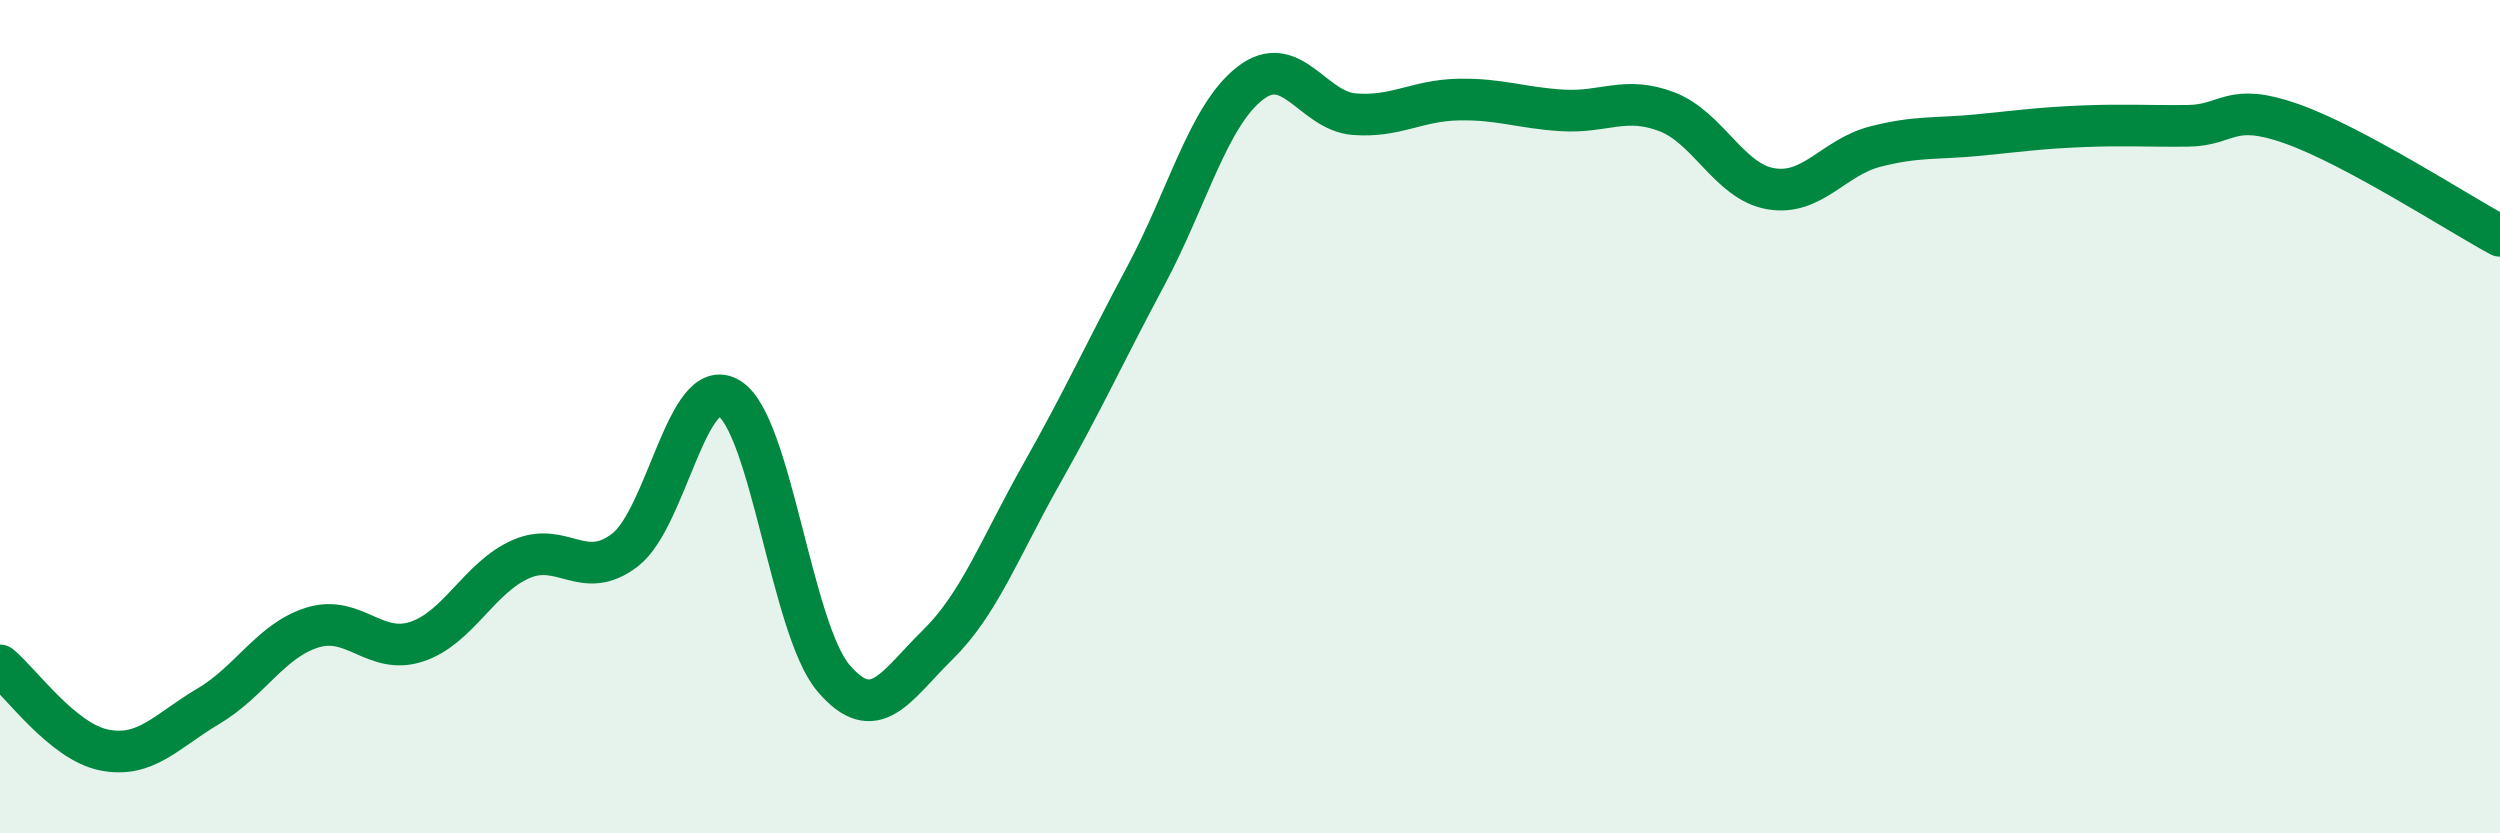
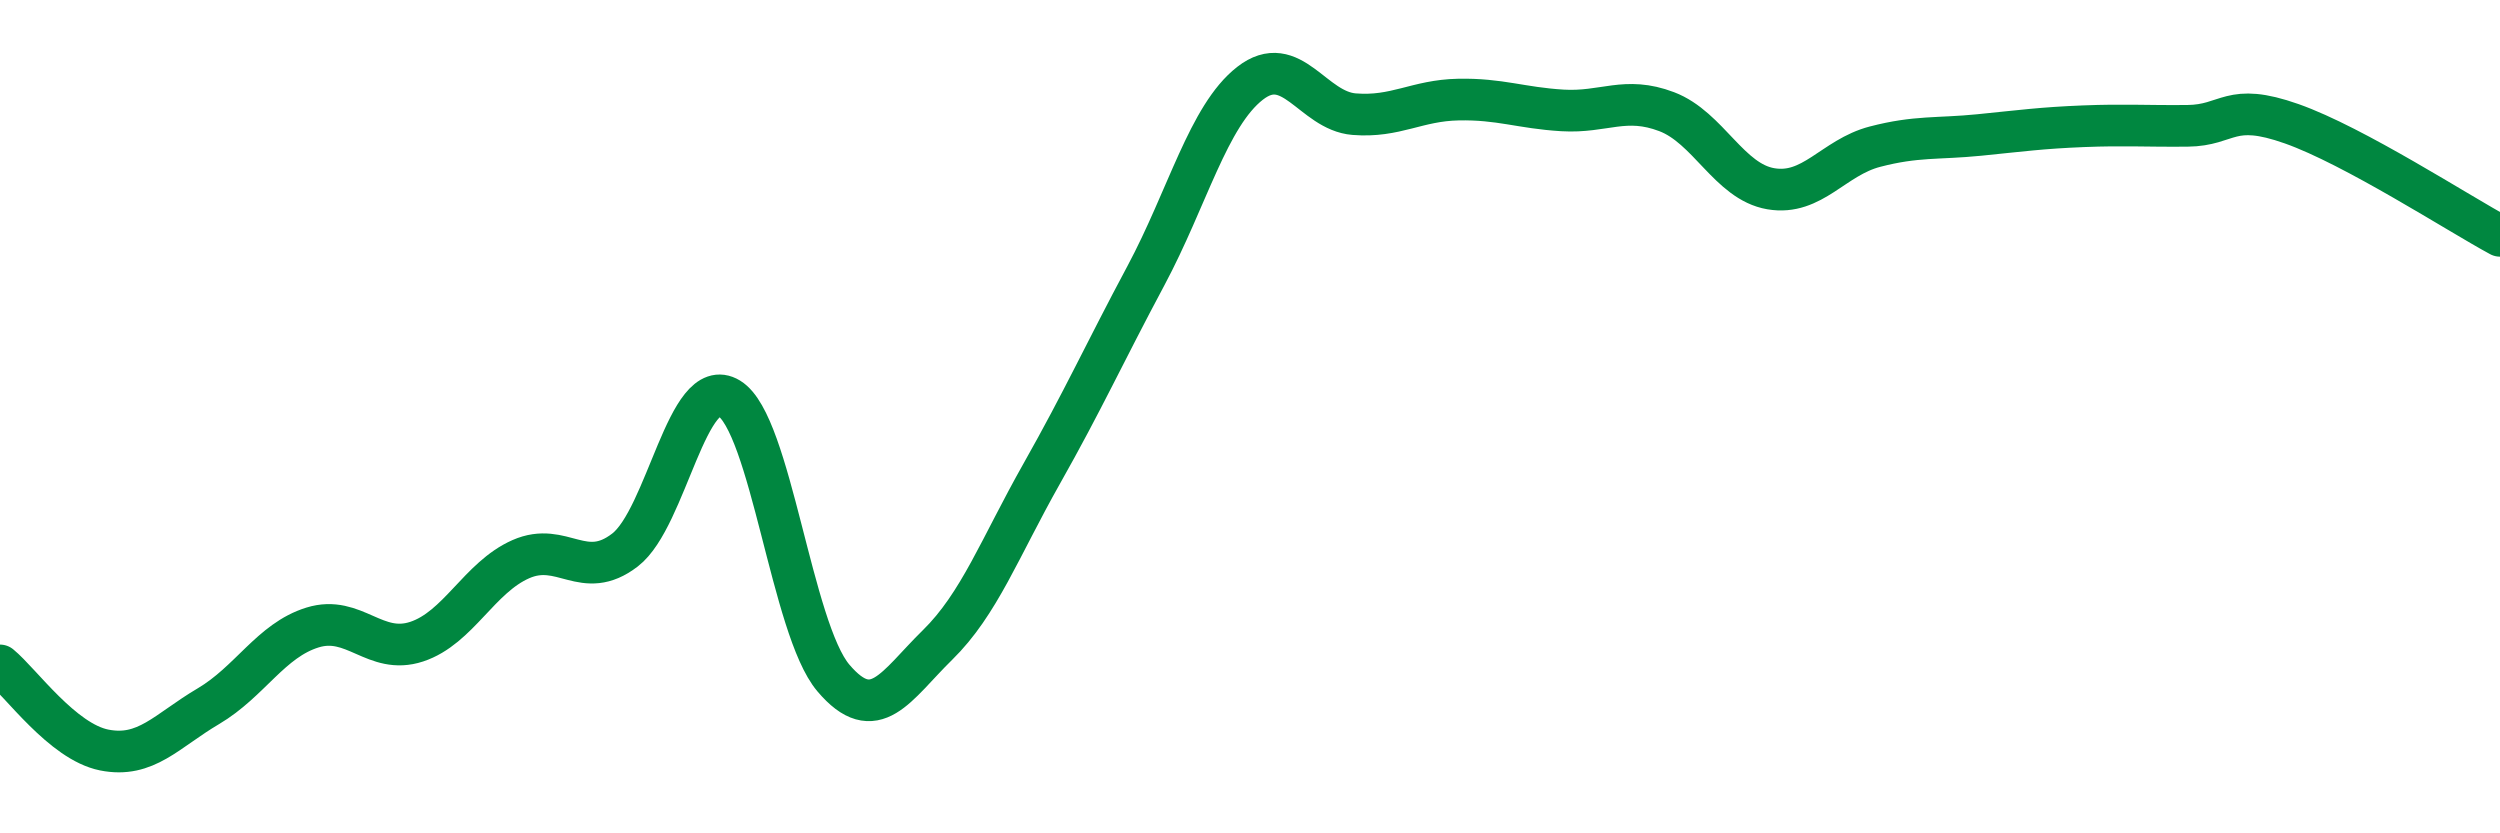
<svg xmlns="http://www.w3.org/2000/svg" width="60" height="20" viewBox="0 0 60 20">
-   <path d="M 0,15.97 C 0.5,16.38 1.5,17.8 2.5,18 C 3.5,18.2 4,17.54 5,16.95 C 6,16.36 6.5,15.37 7.5,15.06 C 8.5,14.75 9,15.73 10,15.4 C 11,15.07 11.5,13.86 12.5,13.42 C 13.5,12.98 14,13.97 15,13.2 C 16,12.43 16.5,8.95 17.5,9.56 C 18.5,10.17 19,15.09 20,16.27 C 21,17.45 21.5,16.46 22.5,15.48 C 23.5,14.5 24,13.14 25,11.37 C 26,9.6 26.5,8.49 27.5,6.62 C 28.5,4.75 29,2.78 30,2 C 31,1.22 31.5,2.66 32.5,2.74 C 33.5,2.82 34,2.41 35,2.39 C 36,2.37 36.5,2.59 37.5,2.65 C 38.5,2.71 39,2.3 40,2.68 C 41,3.06 41.5,4.36 42.5,4.53 C 43.5,4.7 44,3.78 45,3.52 C 46,3.26 46.5,3.34 47.5,3.24 C 48.5,3.14 49,3.07 50,3.03 C 51,2.99 51.5,3.03 52.5,3.02 C 53.5,3.01 53.5,2.44 55,2.97 C 56.5,3.5 59,5.12 60,5.66L60 20L0 20Z" fill="#008740" opacity="0.1" stroke-linecap="round" stroke-linejoin="round" />
  <path d="M 0,15.97 C 0.5,16.38 1.5,17.8 2.5,18 C 3.5,18.2 4,17.54 5,16.95 C 6,16.36 6.5,15.37 7.5,15.06 C 8.5,14.75 9,15.73 10,15.4 C 11,15.07 11.5,13.86 12.5,13.42 C 13.5,12.98 14,13.97 15,13.2 C 16,12.43 16.5,8.95 17.5,9.56 C 18.5,10.17 19,15.09 20,16.27 C 21,17.45 21.5,16.46 22.5,15.48 C 23.5,14.5 24,13.14 25,11.37 C 26,9.6 26.5,8.49 27.5,6.62 C 28.5,4.75 29,2.78 30,2 C 31,1.22 31.5,2.66 32.5,2.74 C 33.5,2.82 34,2.41 35,2.39 C 36,2.37 36.5,2.59 37.5,2.65 C 38.5,2.71 39,2.3 40,2.68 C 41,3.06 41.5,4.36 42.5,4.53 C 43.5,4.7 44,3.78 45,3.52 C 46,3.26 46.5,3.34 47.5,3.24 C 48.5,3.14 49,3.07 50,3.03 C 51,2.99 51.5,3.03 52.5,3.02 C 53.5,3.01 53.5,2.44 55,2.97 C 56.5,3.5 59,5.12 60,5.66" stroke="#008740" stroke-width="1" fill="none" stroke-linecap="round" stroke-linejoin="round" />
</svg>